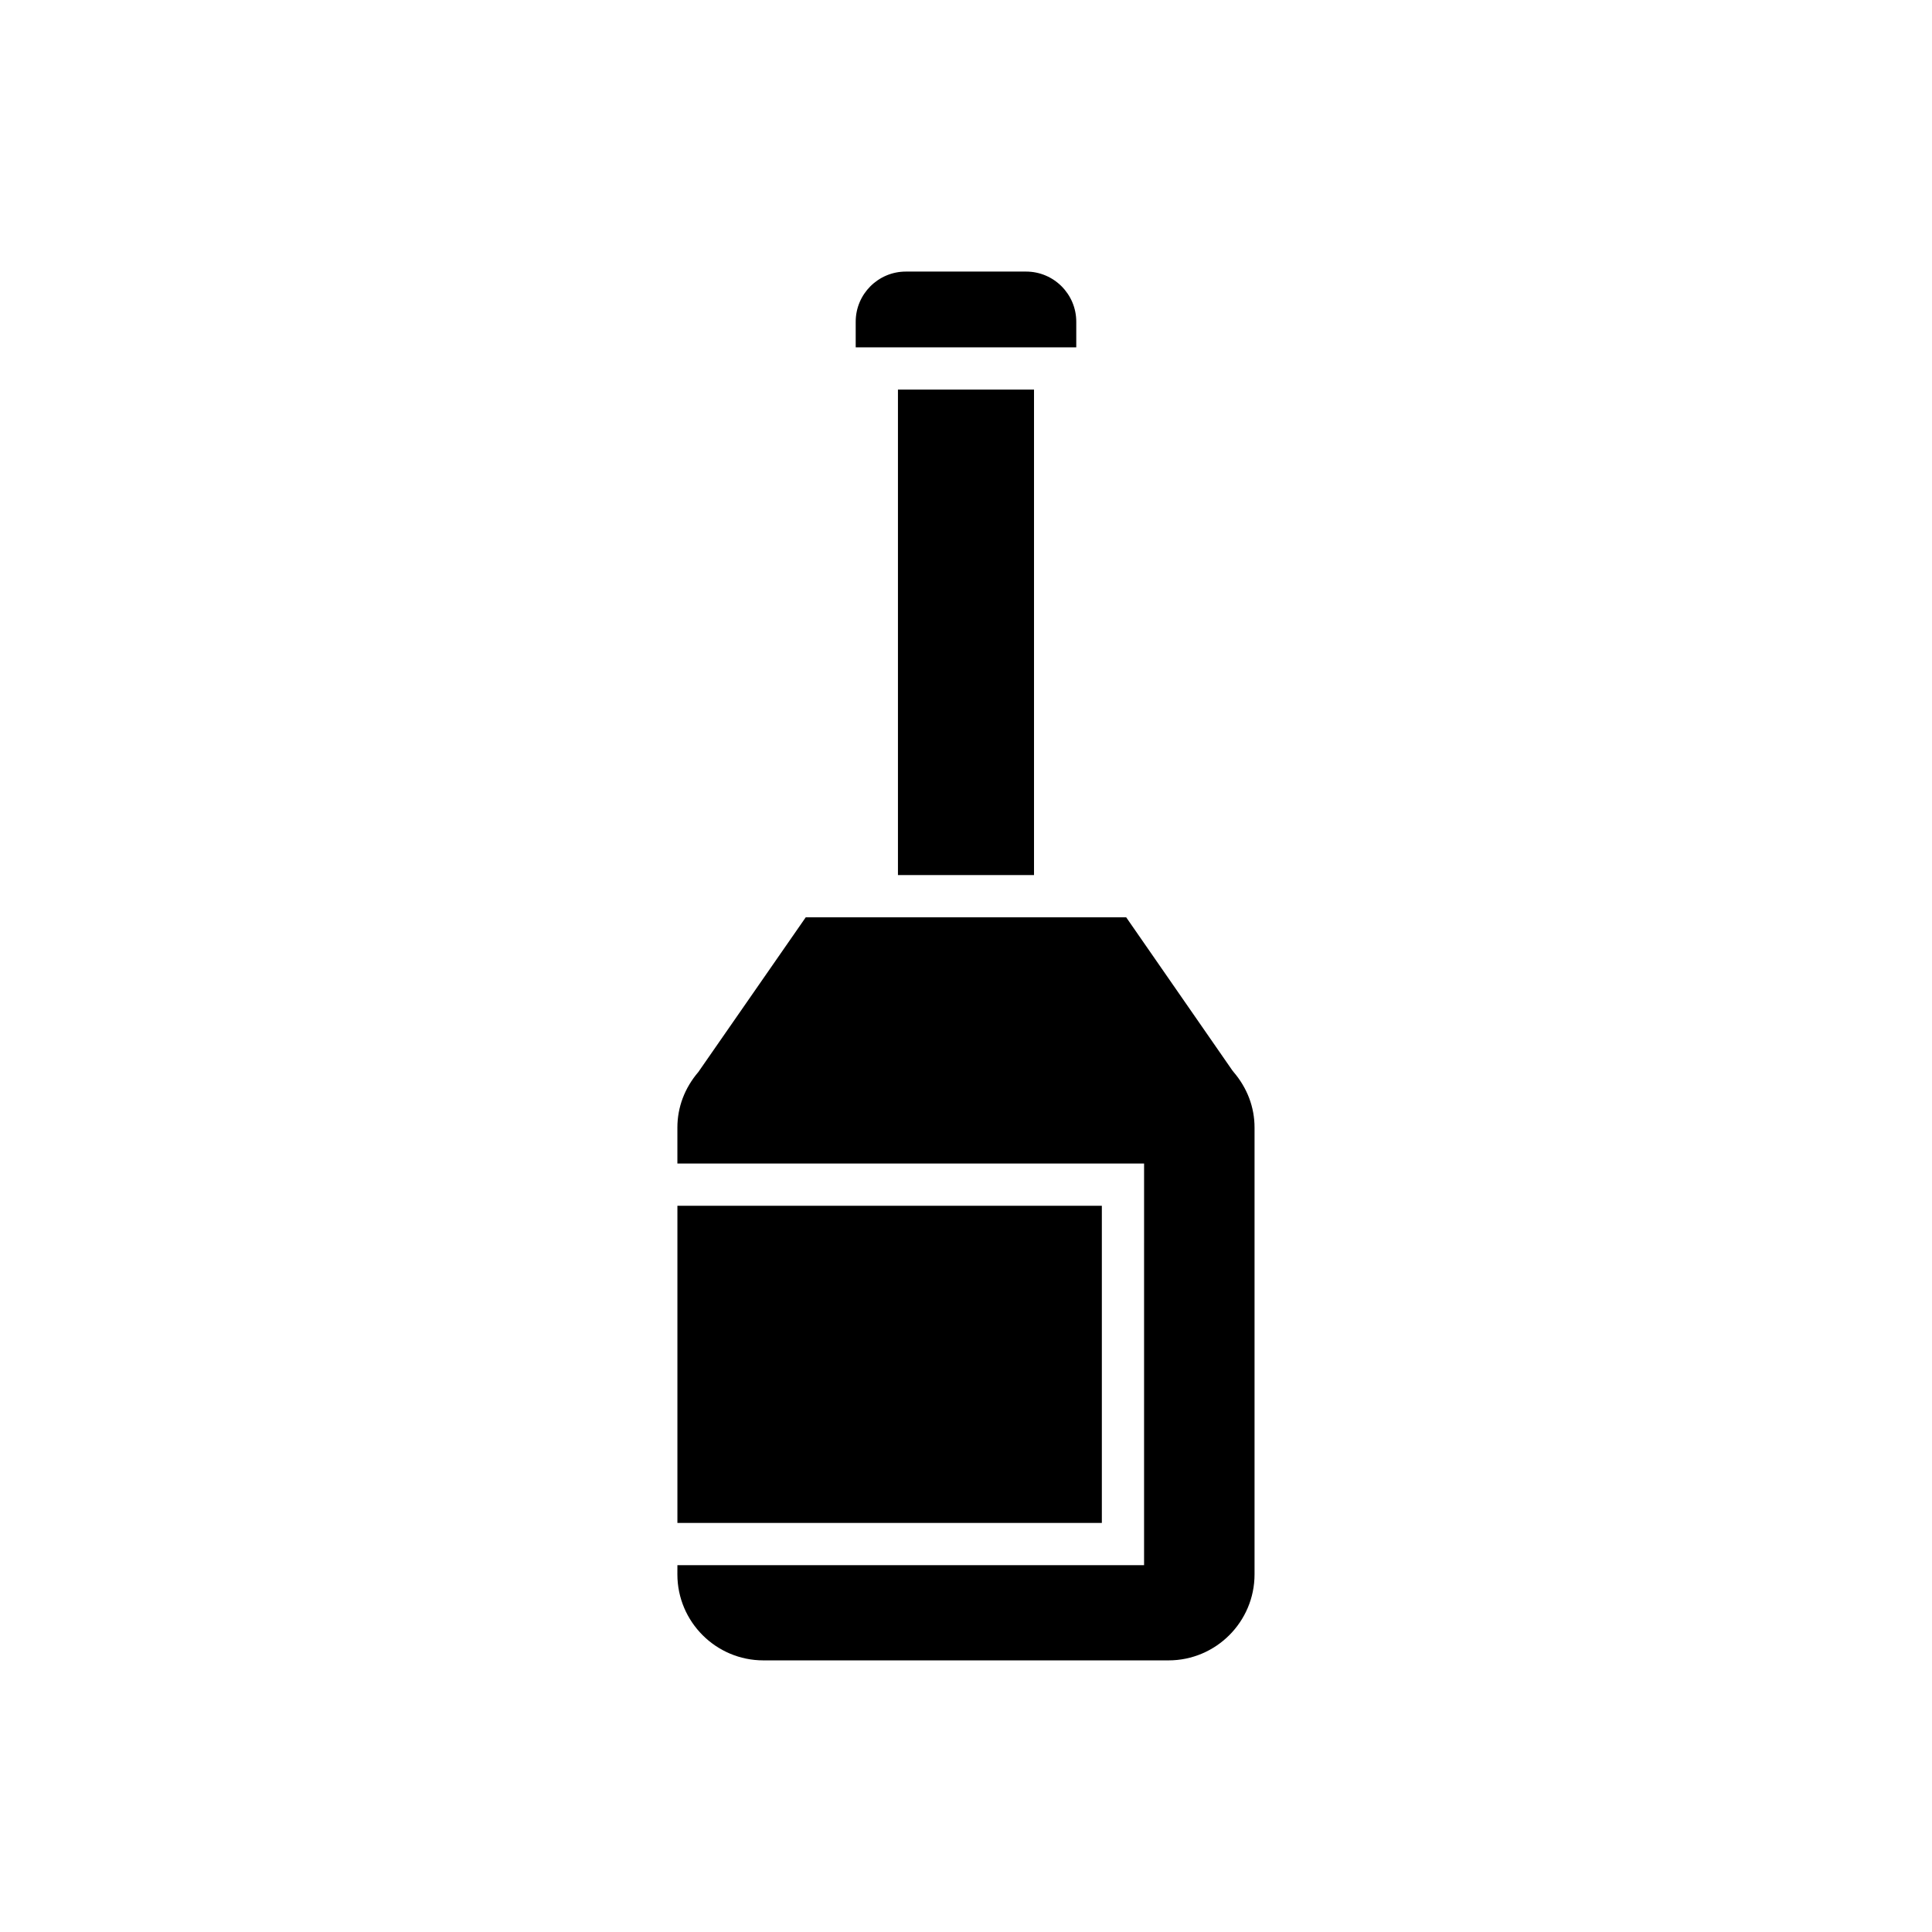
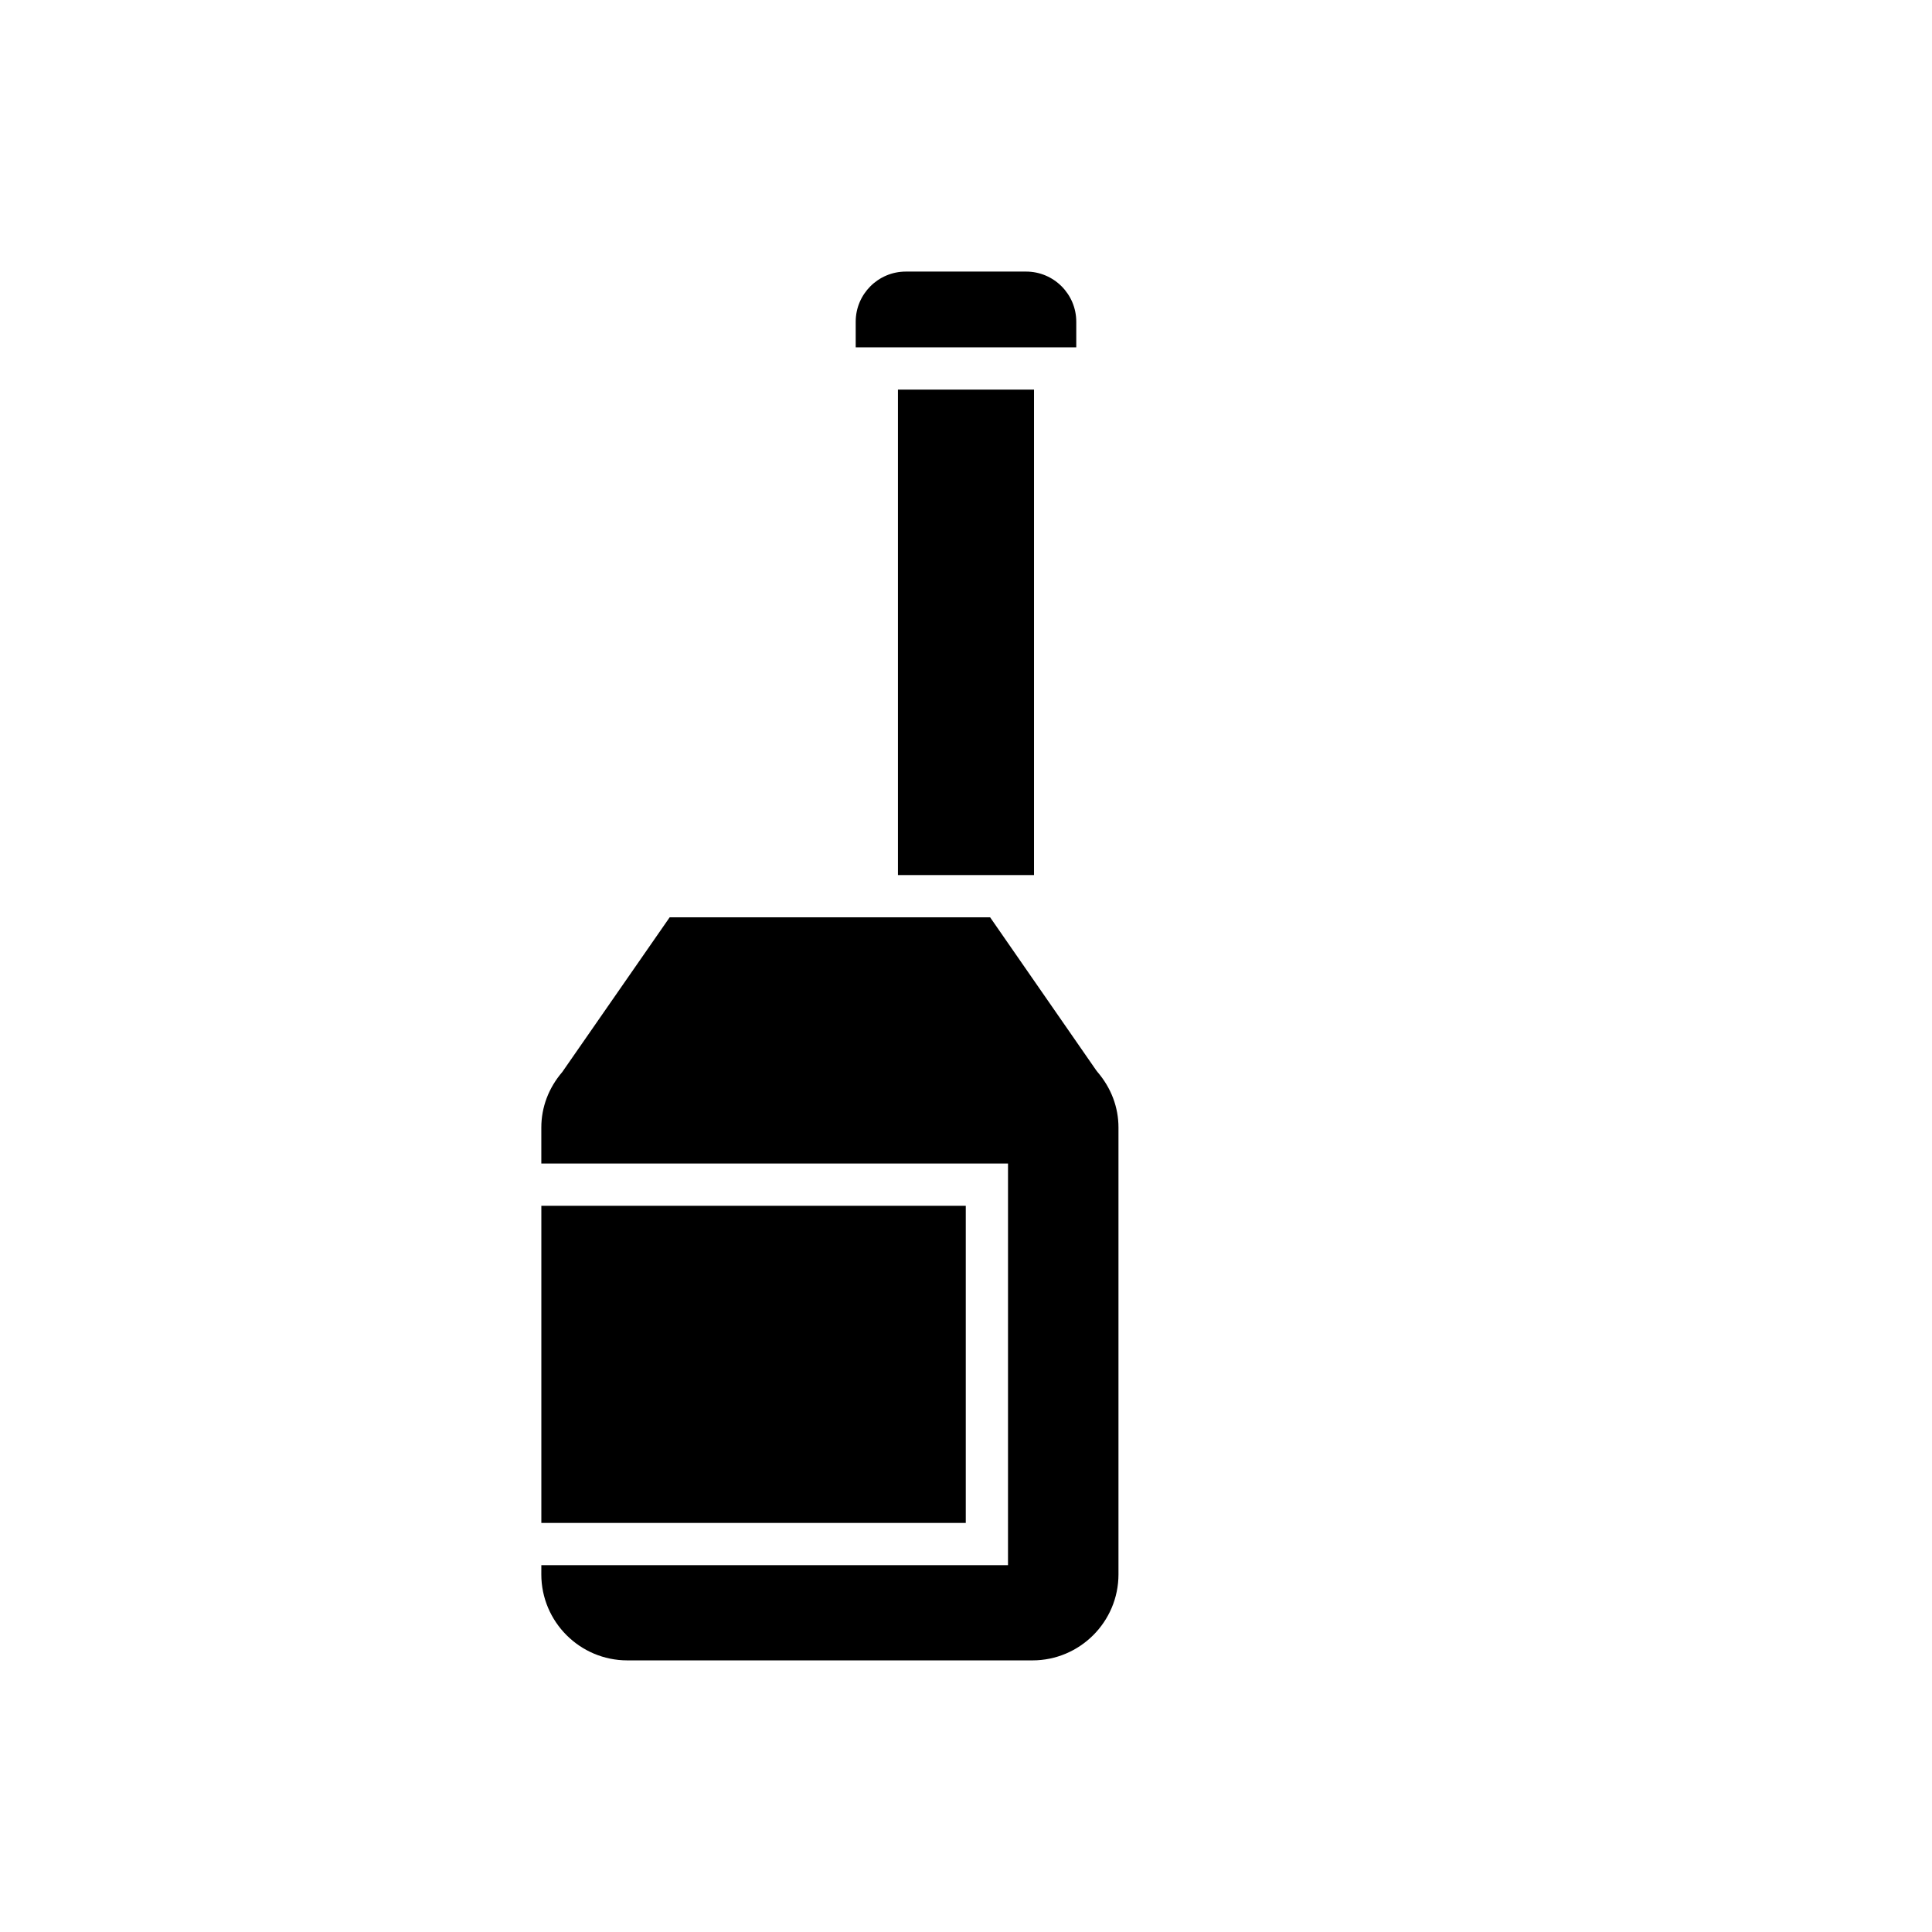
<svg xmlns="http://www.w3.org/2000/svg" fill="#000000" width="800px" height="800px" version="1.1" viewBox="144 144 512 512">
-   <path d="m370.77 229.26c0-7.324 5.957-13.289 13.285-13.289h31.883c7.324 0 13.285 5.965 13.285 13.289v6.785h-58.453zm47.254 17.98v128.66h-36.059v-128.66zm-94.504 216.3h112.48v84.051h-112.48zm0 95.246h123.67l0.004-106.44h-123.68v-9.535c0-5.383 1.926-10.48 5.566-14.734l28.453-40.984h84.914l28.105 40.535 0.348 0.449c3.641 4.254 5.566 9.348 5.566 14.734v118.41c0 12.566-10.227 22.797-22.797 22.797h-107.36c-12.57 0-22.797-10.227-22.797-22.797z" />
+   <path d="m370.77 229.26c0-7.324 5.957-13.289 13.285-13.289h31.883c7.324 0 13.285 5.965 13.285 13.289v6.785h-58.453zm47.254 17.98v128.66h-36.059v-128.66m-94.504 216.3h112.48v84.051h-112.48zm0 95.246h123.67l0.004-106.44h-123.68v-9.535c0-5.383 1.926-10.48 5.566-14.734l28.453-40.984h84.914l28.105 40.535 0.348 0.449c3.641 4.254 5.566 9.348 5.566 14.734v118.41c0 12.566-10.227 22.797-22.797 22.797h-107.36c-12.57 0-22.797-10.227-22.797-22.797z" />
</svg>